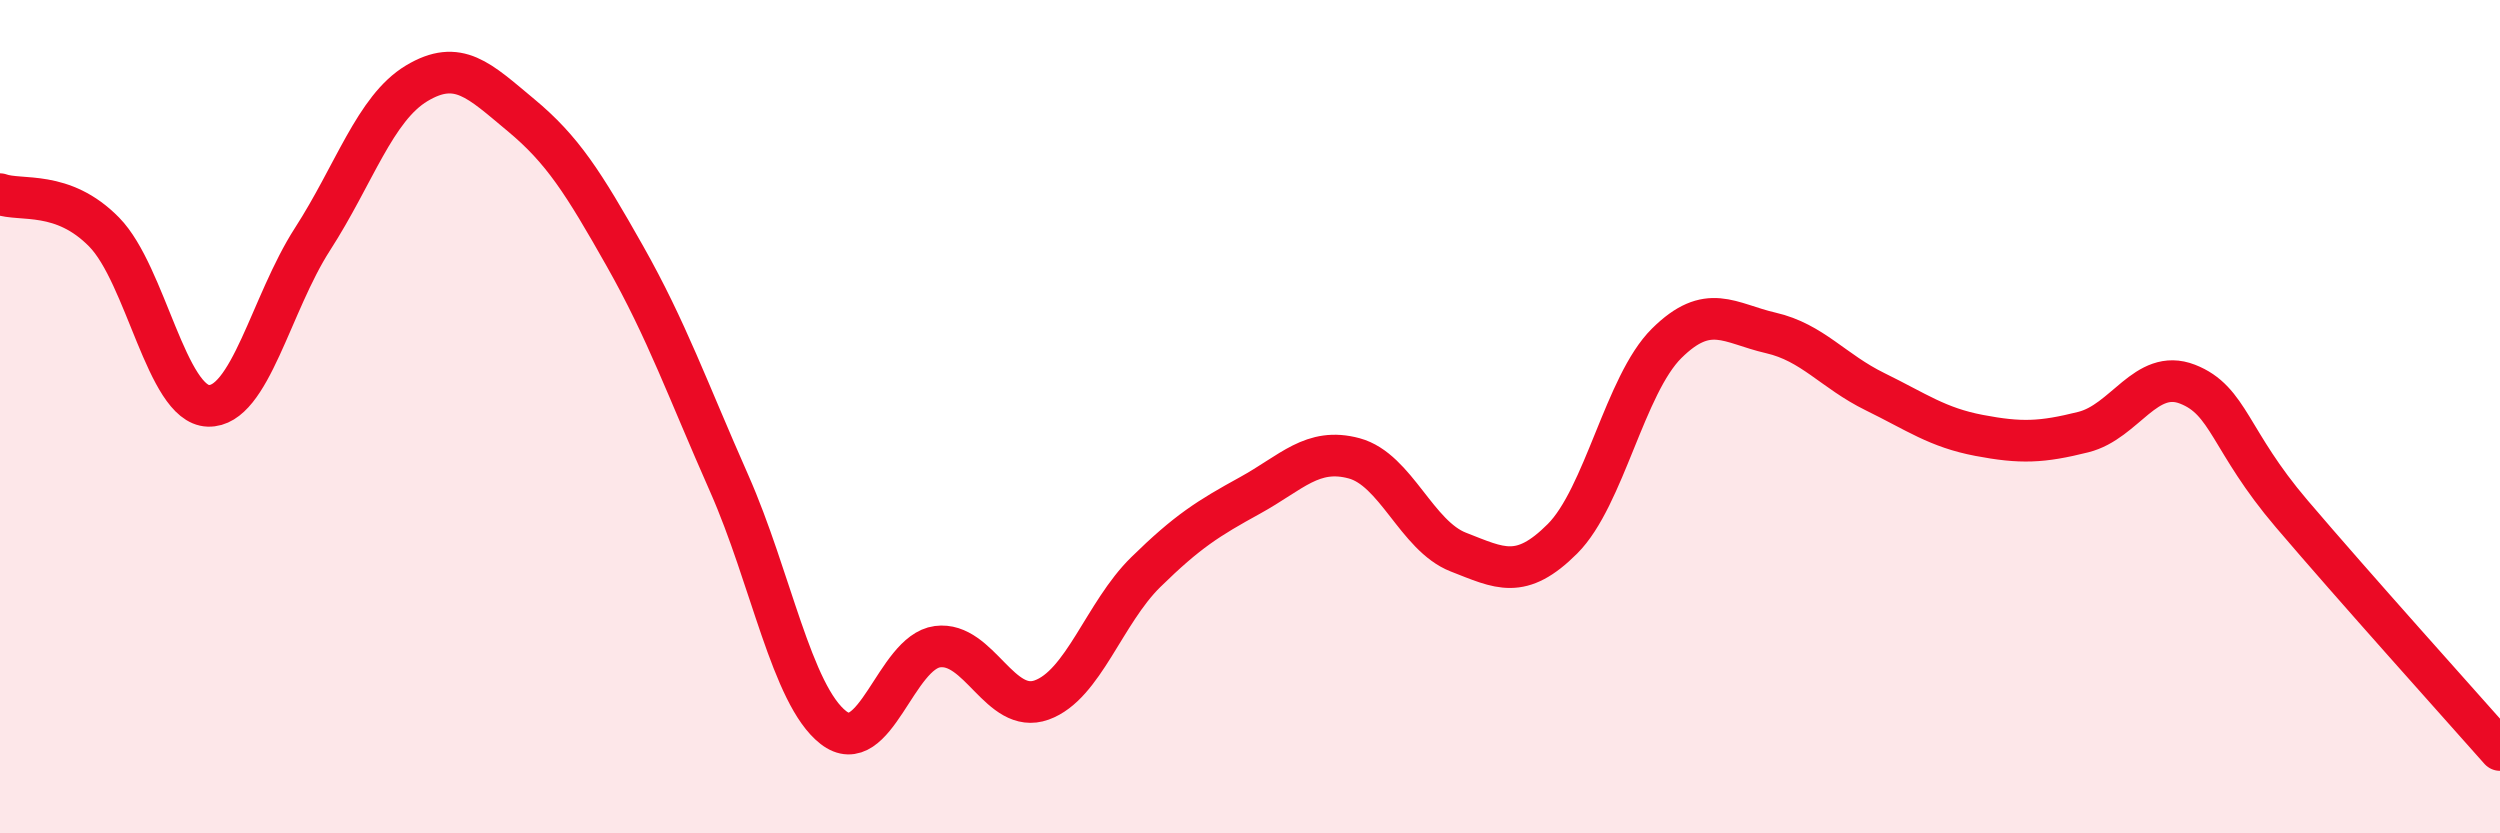
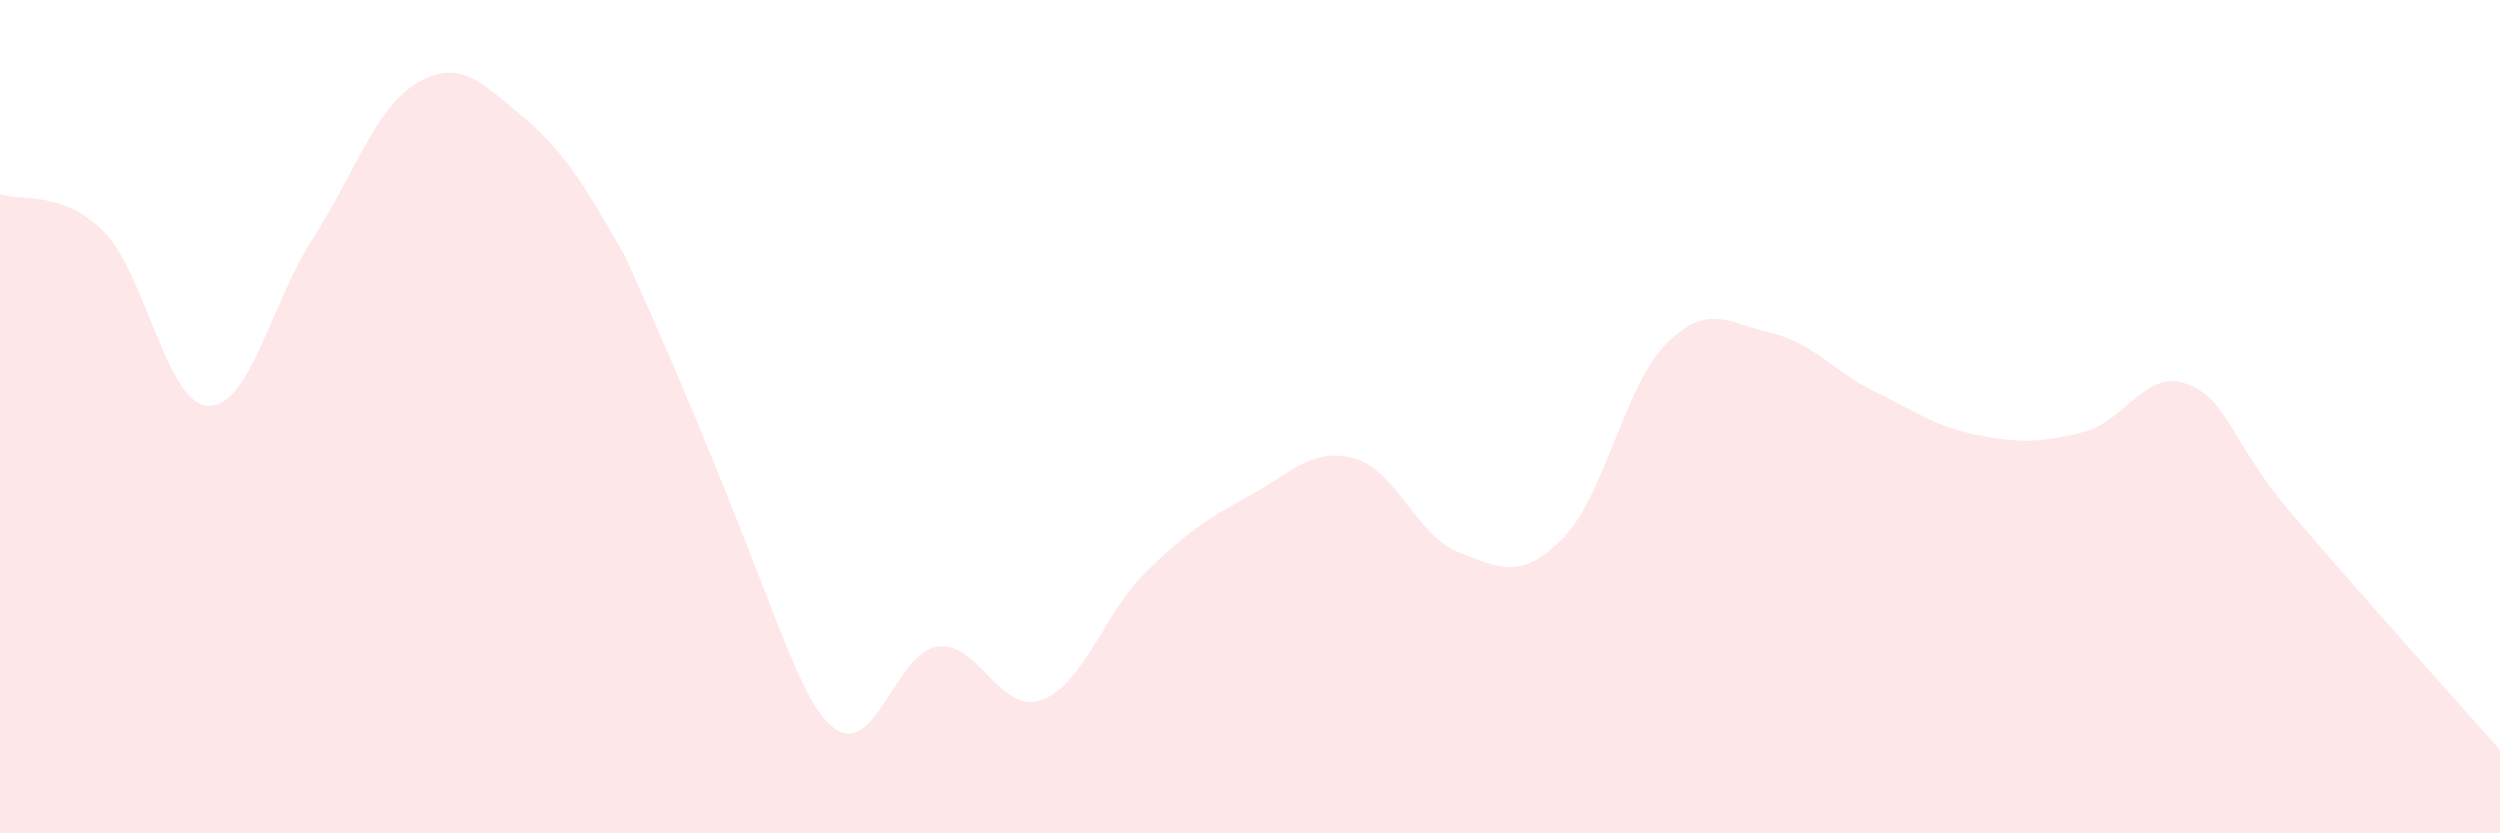
<svg xmlns="http://www.w3.org/2000/svg" width="60" height="20" viewBox="0 0 60 20">
-   <path d="M 0,4.66 C 0.5,4.84 1.5,4.55 2.5,5.57 C 3.5,6.59 4,9.71 5,9.74 C 6,9.77 6.5,7.29 7.5,5.74 C 8.5,4.19 9,2.6 10,2 C 11,1.4 11.5,1.93 12.5,2.76 C 13.5,3.59 14,4.38 15,6.15 C 16,7.92 16.5,9.34 17.5,11.6 C 18.5,13.86 19,16.68 20,17.46 C 21,18.24 21.5,15.65 22.5,15.52 C 23.5,15.39 24,17.16 25,16.8 C 26,16.44 26.5,14.71 27.5,13.73 C 28.5,12.75 29,12.44 30,11.89 C 31,11.34 31.5,10.73 32.5,11 C 33.5,11.27 34,12.86 35,13.25 C 36,13.64 36.5,13.93 37.5,12.93 C 38.5,11.93 39,9.23 40,8.24 C 41,7.25 41.5,7.76 42.5,7.99 C 43.5,8.22 44,8.91 45,9.4 C 46,9.89 46.5,10.26 47.5,10.45 C 48.5,10.64 49,10.62 50,10.37 C 51,10.12 51.5,8.83 52.5,9.22 C 53.5,9.61 53.5,10.57 55,12.33 C 56.5,14.09 59,16.87 60,18L60 20L0 20Z" fill="#EB0A25" opacity="0.1" stroke-linecap="round" stroke-linejoin="round" />
-   <path d="M 0,4.66 C 0.5,4.84 1.5,4.55 2.5,5.57 C 3.5,6.59 4,9.71 5,9.74 C 6,9.77 6.5,7.29 7.5,5.74 C 8.5,4.19 9,2.6 10,2 C 11,1.4 11.5,1.93 12.5,2.76 C 13.5,3.59 14,4.38 15,6.15 C 16,7.92 16.5,9.34 17.5,11.6 C 18.5,13.86 19,16.68 20,17.46 C 21,18.24 21.5,15.65 22.5,15.52 C 23.5,15.39 24,17.16 25,16.8 C 26,16.44 26.5,14.71 27.5,13.73 C 28.5,12.75 29,12.44 30,11.89 C 31,11.34 31.5,10.73 32.5,11 C 33.5,11.27 34,12.86 35,13.25 C 36,13.64 36.5,13.93 37.5,12.93 C 38.5,11.93 39,9.23 40,8.24 C 41,7.25 41.5,7.76 42.5,7.99 C 43.5,8.22 44,8.91 45,9.4 C 46,9.89 46.5,10.26 47.5,10.45 C 48.5,10.64 49,10.62 50,10.37 C 51,10.12 51.5,8.83 52.5,9.22 C 53.5,9.61 53.5,10.57 55,12.33 C 56.5,14.09 59,16.87 60,18" stroke="#EB0A25" stroke-width="1" fill="none" stroke-linecap="round" stroke-linejoin="round" />
+   <path d="M 0,4.66 C 0.5,4.84 1.5,4.55 2.5,5.57 C 3.5,6.59 4,9.71 5,9.74 C 6,9.77 6.5,7.29 7.5,5.74 C 8.5,4.19 9,2.6 10,2 C 11,1.4 11.5,1.93 12.5,2.76 C 13.5,3.59 14,4.38 15,6.15 C 18.5,13.86 19,16.68 20,17.46 C 21,18.24 21.5,15.65 22.5,15.52 C 23.5,15.39 24,17.16 25,16.8 C 26,16.44 26.5,14.71 27.5,13.73 C 28.5,12.75 29,12.44 30,11.89 C 31,11.34 31.5,10.73 32.5,11 C 33.5,11.27 34,12.86 35,13.25 C 36,13.64 36.5,13.93 37.5,12.93 C 38.5,11.93 39,9.23 40,8.24 C 41,7.25 41.5,7.76 42.5,7.99 C 43.5,8.22 44,8.91 45,9.4 C 46,9.89 46.5,10.26 47.5,10.45 C 48.5,10.64 49,10.62 50,10.37 C 51,10.12 51.5,8.83 52.5,9.22 C 53.5,9.61 53.5,10.57 55,12.33 C 56.5,14.09 59,16.87 60,18L60 20L0 20Z" fill="#EB0A25" opacity="0.1" stroke-linecap="round" stroke-linejoin="round" />
</svg>